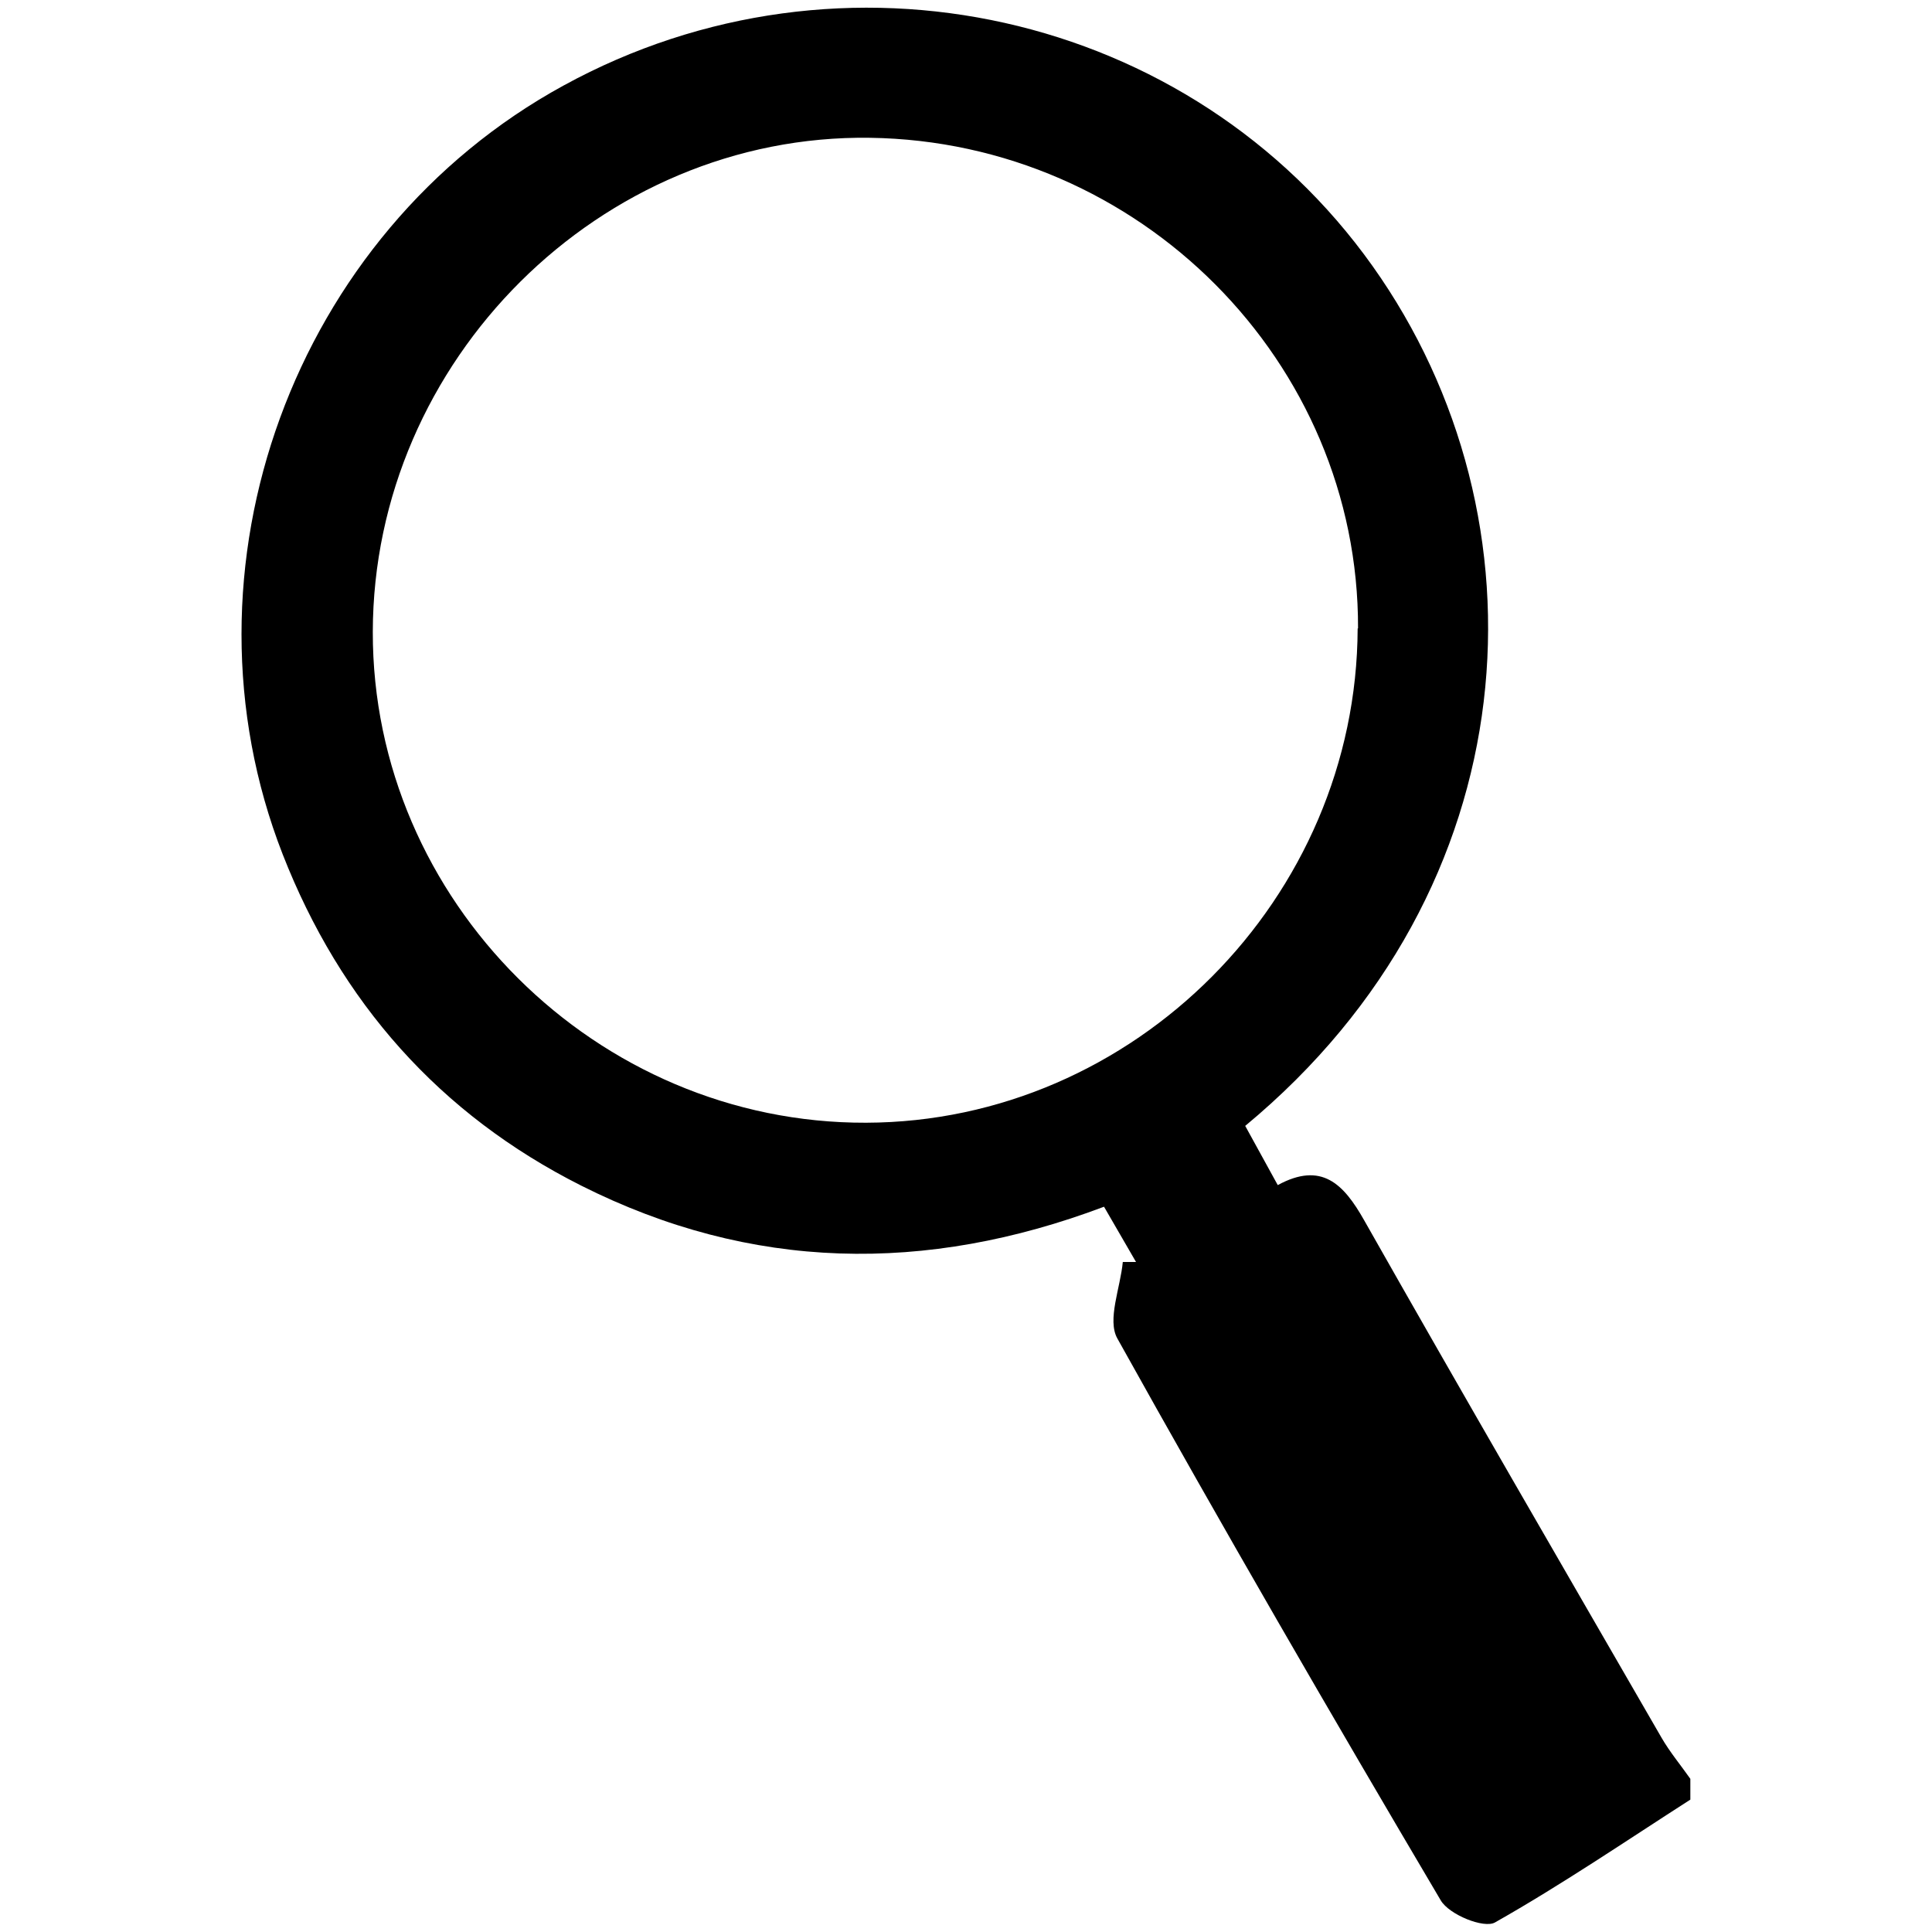
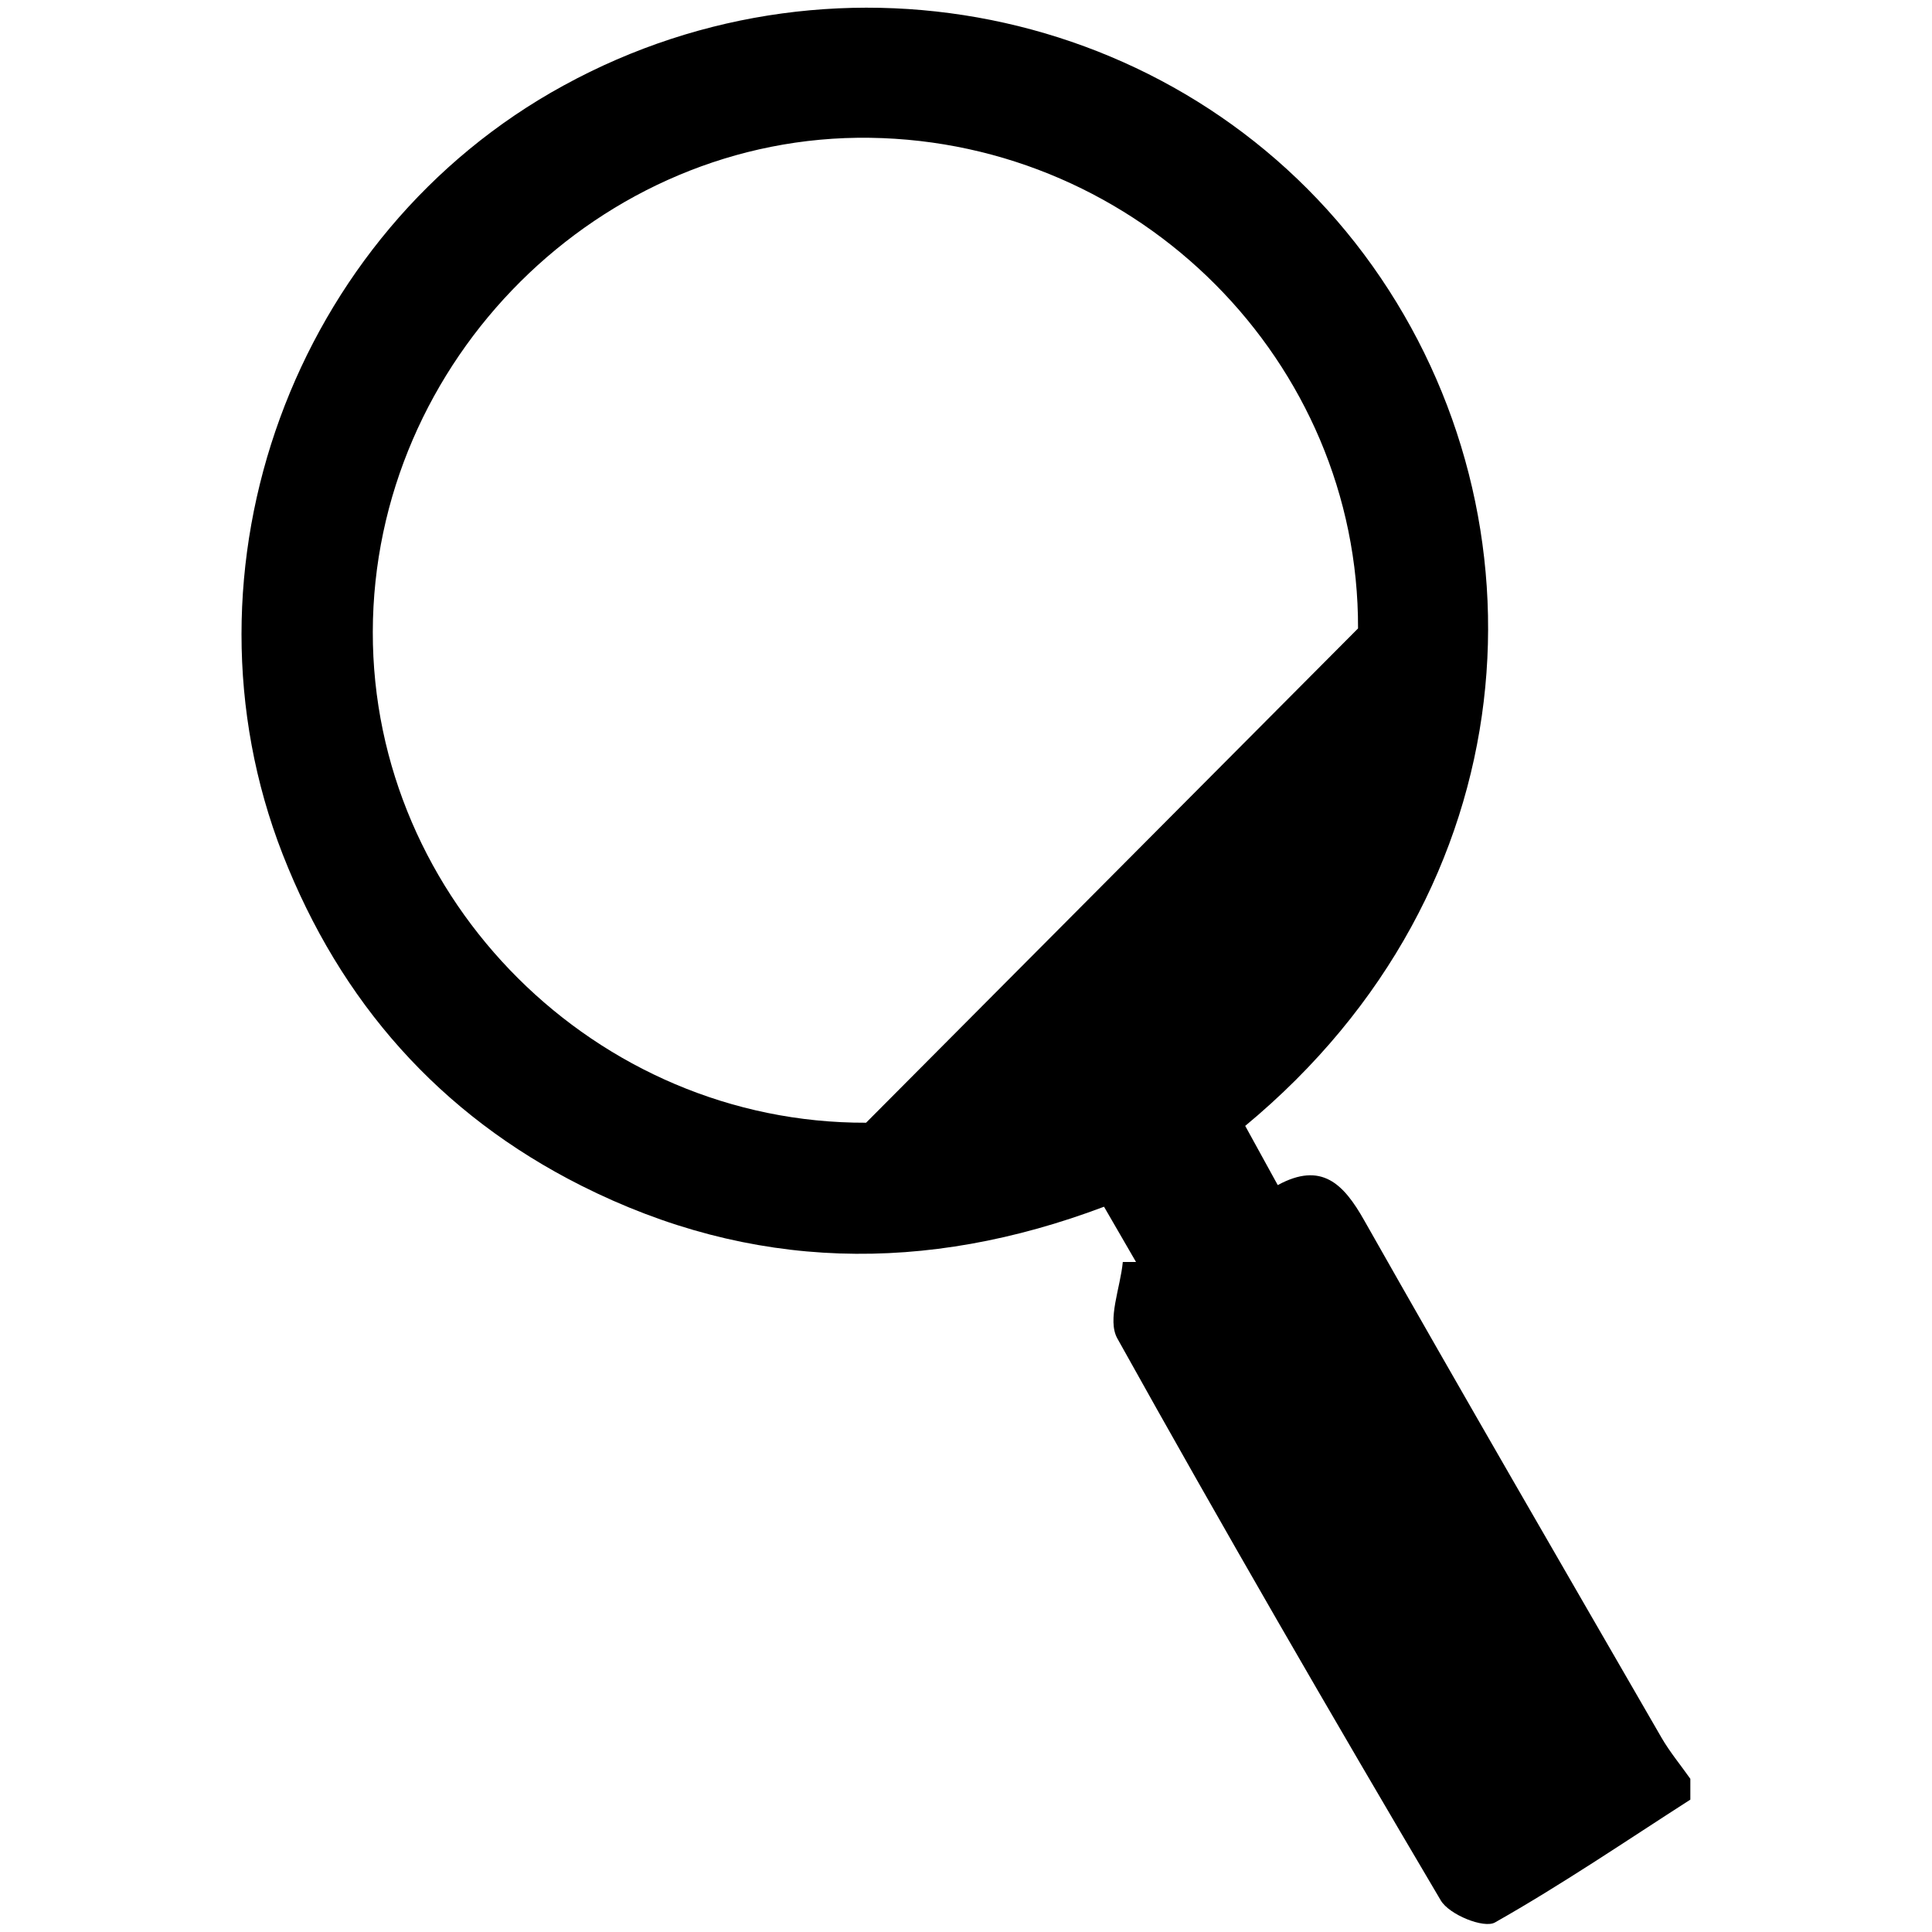
<svg xmlns="http://www.w3.org/2000/svg" id="Layer_1" data-name="Layer 1" viewBox="0 0 250 249.95">
  <g id="aWJa9m.tif">
-     <path d="M218.73,232.87c-8.38,5.38-16.63,11-25.29,15.9-1.43.8-5.9-1-7-2.85-14.23-24.08-28.25-48.29-41.86-72.73-1.34-2.41.4-6.55.71-9.89H147l-4.14-7.15c-23.07,8.7-45.66,8.33-67.63-2.72-18.36-9.24-31.17-23.76-38.65-42.88C22.13,73.53,38,30.16,72.92,11.07,109-8.7,154.15,1.43,177.61,34.43c23.23,32.68,20.61,80.53-16.48,111.26l4.21,7.66c5.67-3.08,8.52-.16,11.18,4.55,12.68,22.39,25.6,44.65,38.47,66.94,1.08,1.87,2.49,3.56,3.74,5.34Zm-43-151.55c.11-34.51-28.28-63-63.16-63.49S48.3,46.63,48.24,81.76c-.06,34.77,28.94,63.63,63.83,63.52C146.78,145.18,175.56,116.23,175.68,81.32Z" />
+     <path d="M218.73,232.87c-8.38,5.38-16.63,11-25.29,15.9-1.43.8-5.9-1-7-2.85-14.23-24.08-28.25-48.29-41.86-72.73-1.34-2.41.4-6.55.71-9.89H147l-4.14-7.15c-23.07,8.7-45.66,8.33-67.63-2.72-18.36-9.24-31.17-23.76-38.65-42.88C22.13,73.53,38,30.16,72.92,11.07,109-8.7,154.15,1.43,177.61,34.43c23.23,32.68,20.61,80.53-16.48,111.26l4.21,7.66c5.67-3.08,8.52-.16,11.18,4.55,12.68,22.39,25.6,44.65,38.47,66.94,1.08,1.87,2.49,3.56,3.74,5.34Zm-43-151.55c.11-34.51-28.28-63-63.16-63.49S48.3,46.63,48.24,81.76c-.06,34.77,28.94,63.63,63.83,63.52Z" />
  </g>
</svg>